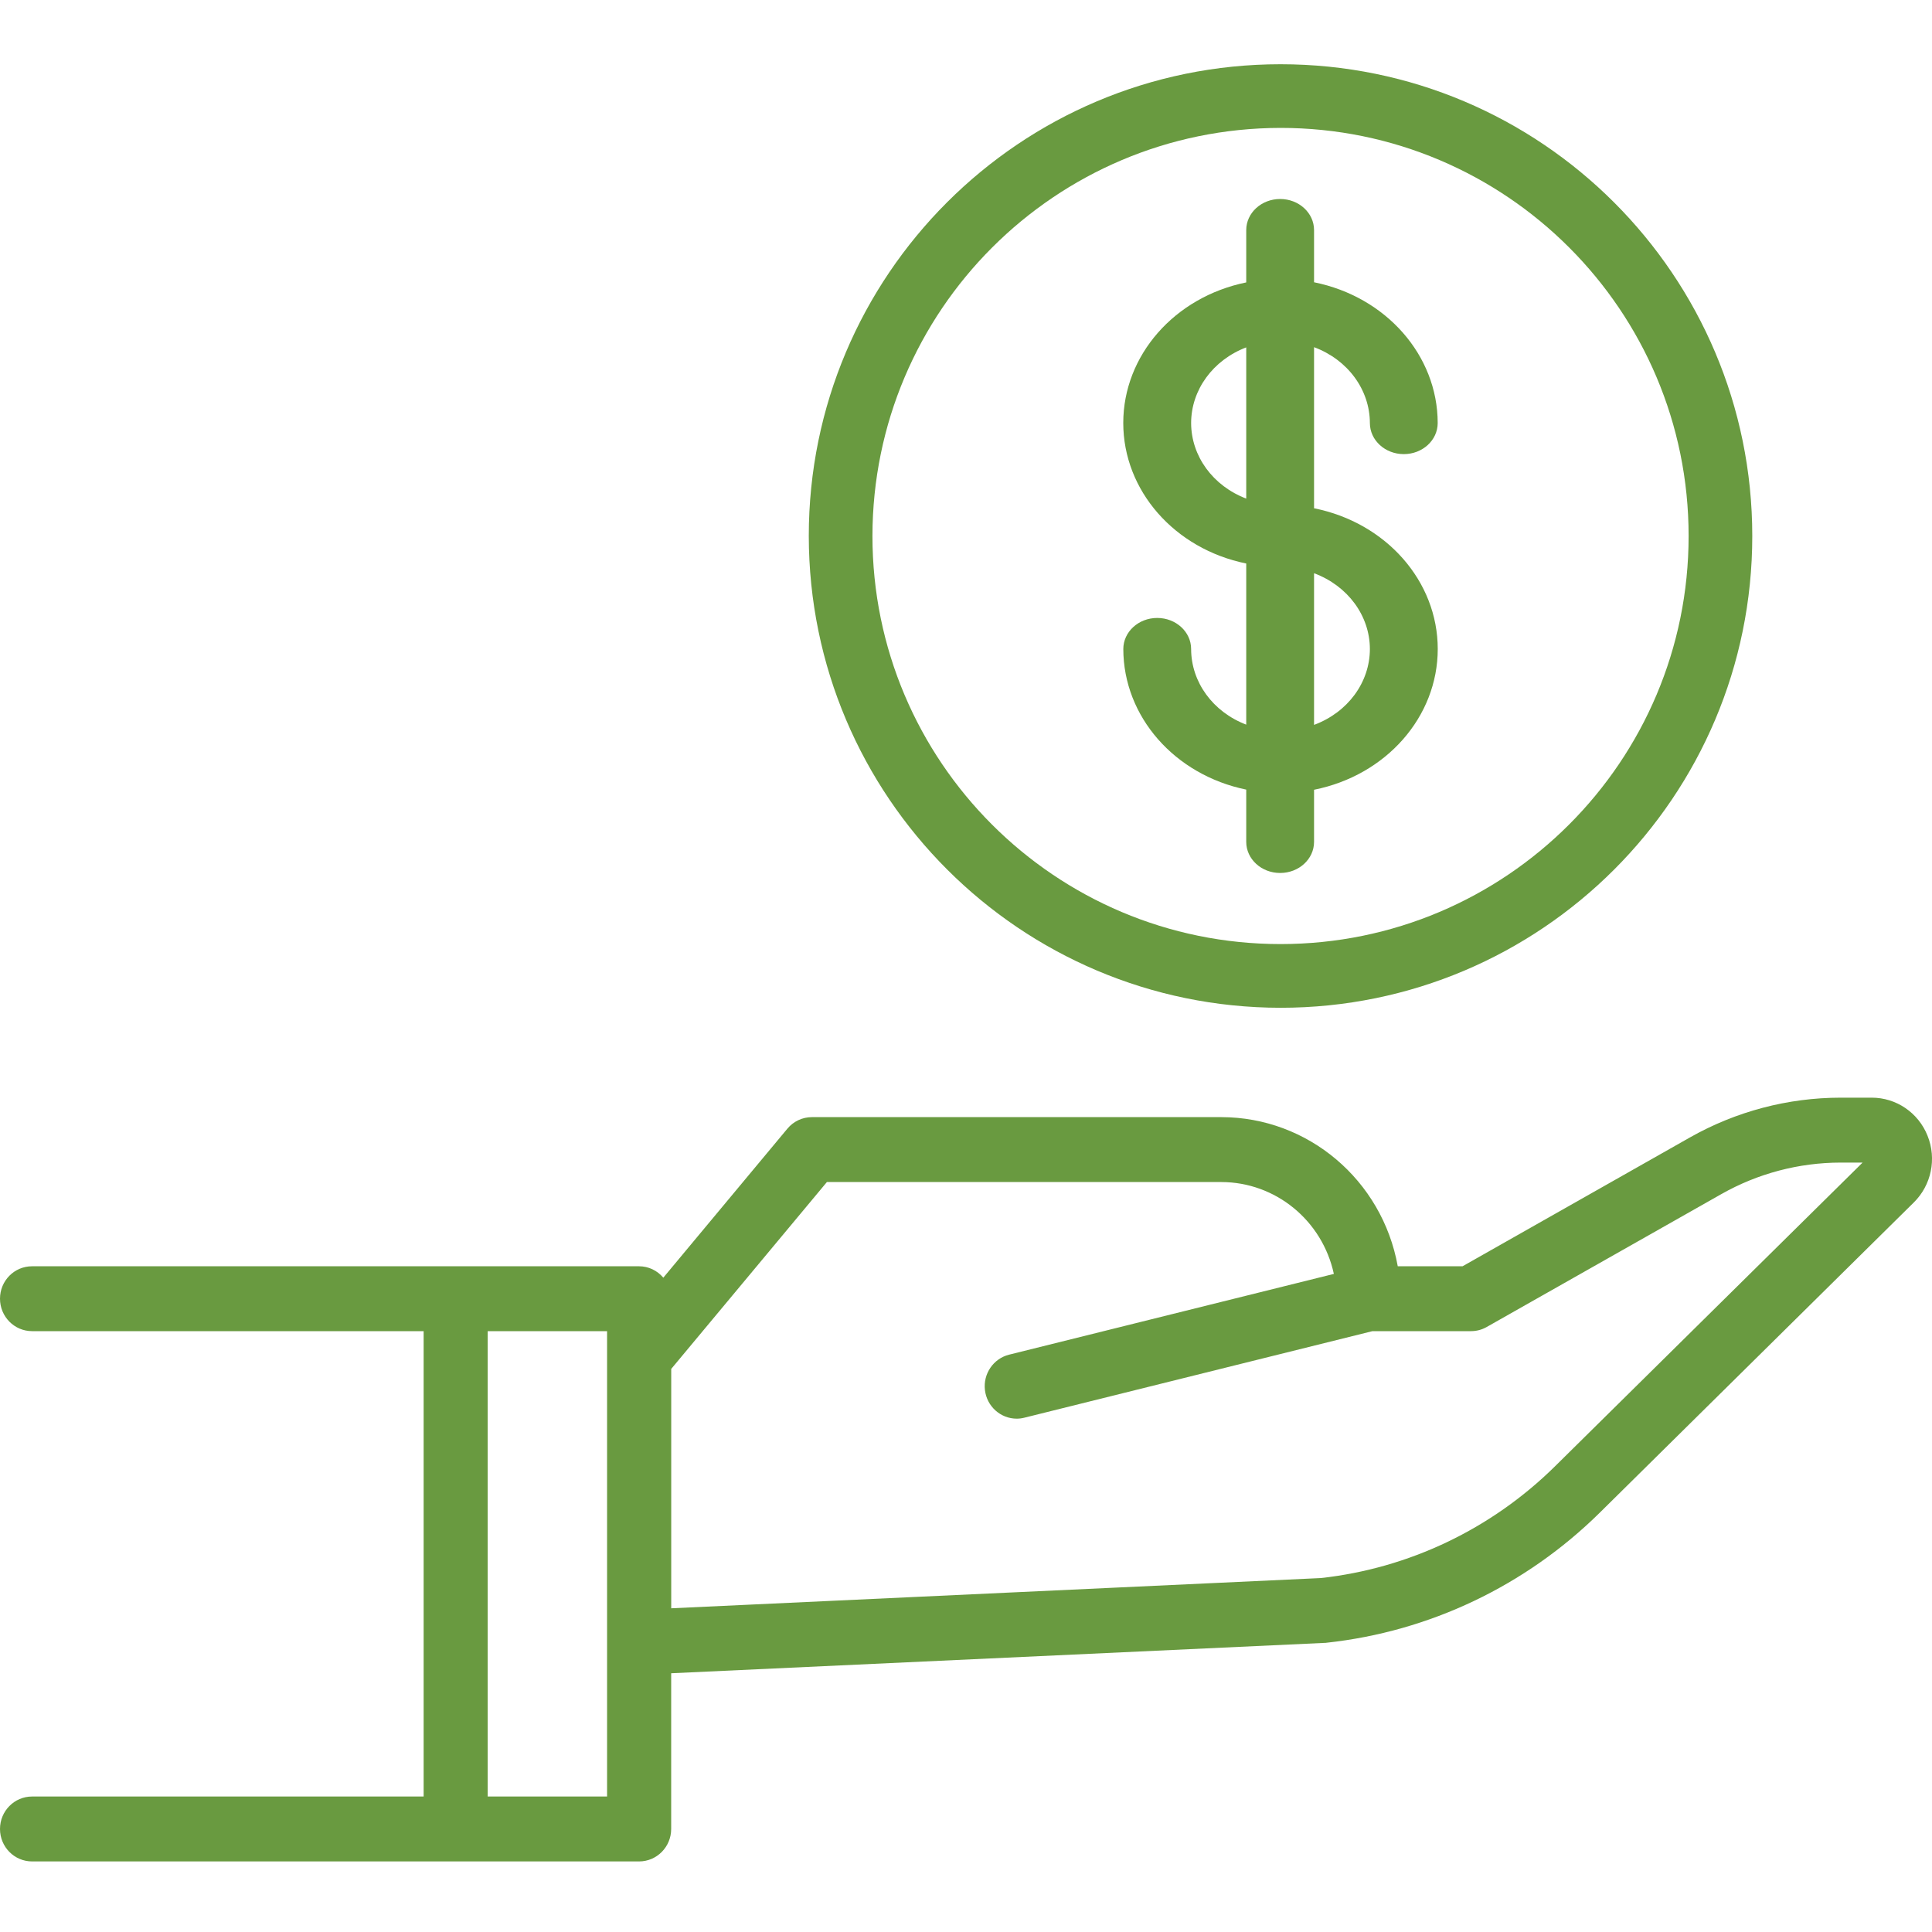
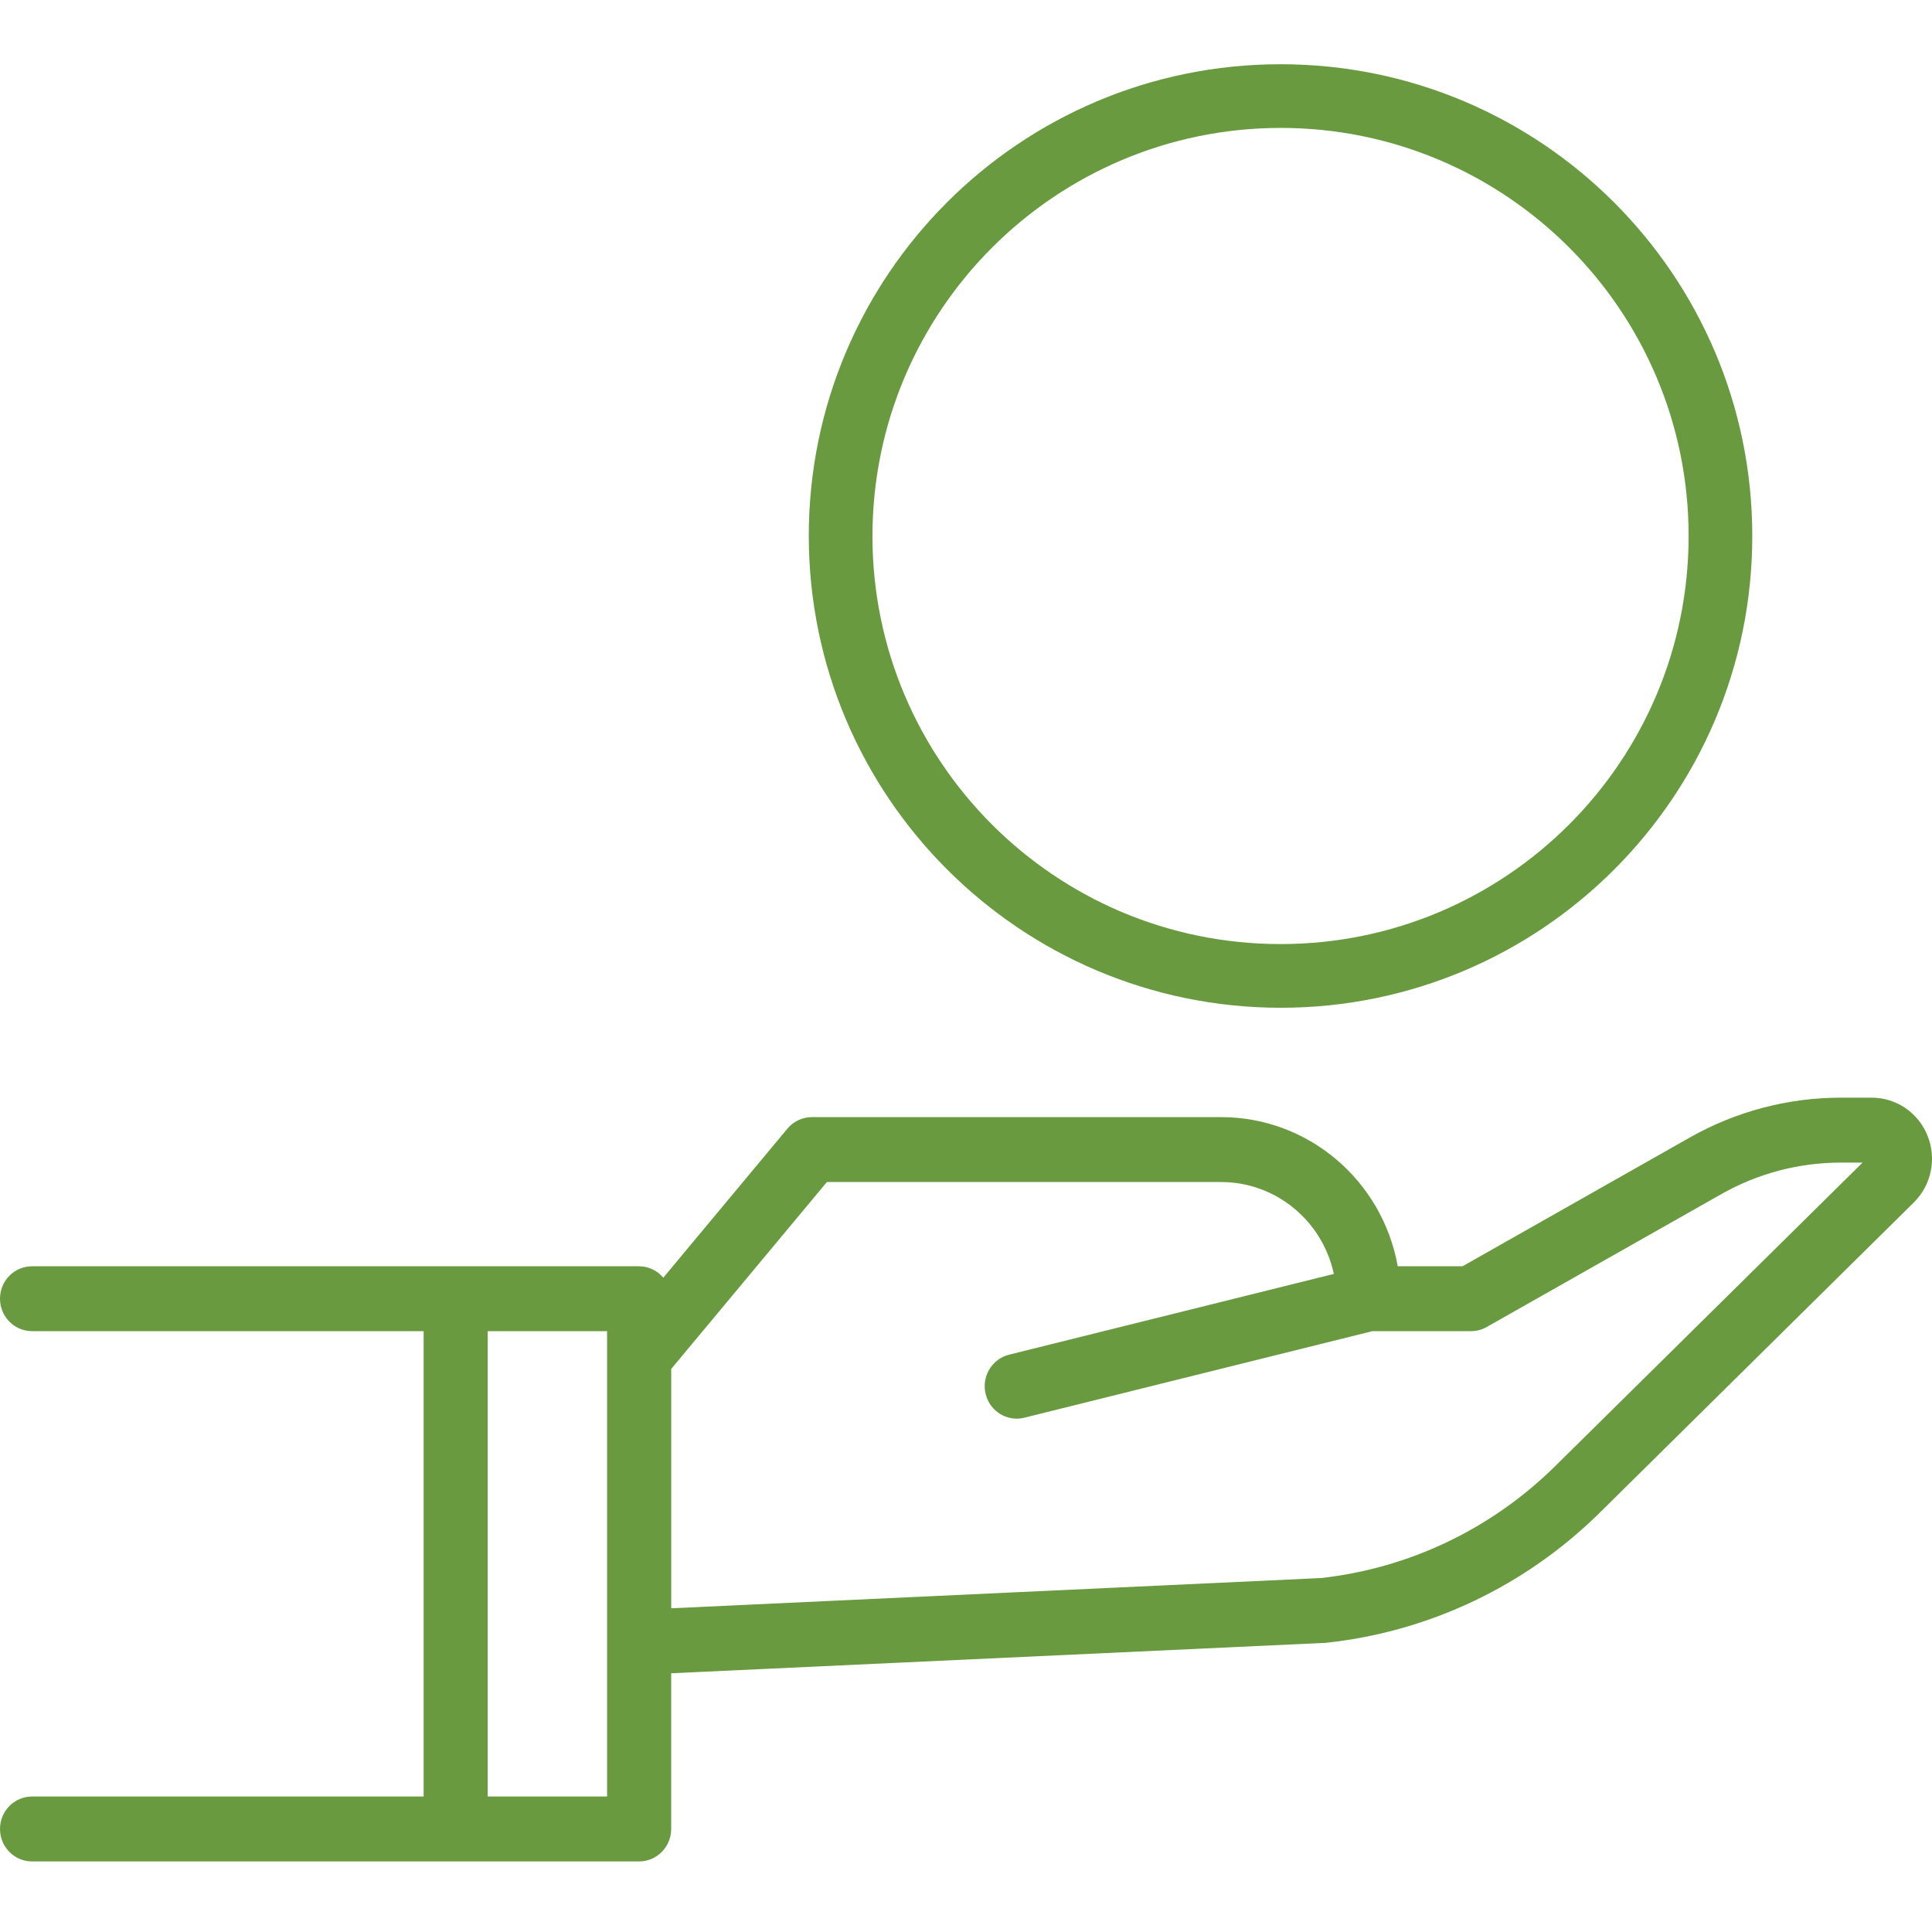
<svg xmlns="http://www.w3.org/2000/svg" version="1.1" id="Layer_1" x="0px" y="0px" viewBox="0 0 40 40" style="enable-background:new 0 0 40 40;" xml:space="preserve">
  <style type="text/css">
	.st0{fill-rule:evenodd;clip-rule:evenodd;fill:#699A40;}
</style>
  <g>
    <path class="st0" d="M39.908,23.515c-0.19-0.478-0.649-0.79-1.157-0.789h-0.645c-1.091,0.001-2.164,0.284-3.117,0.823l-4.707,2.667   h-1.343c-0.323-1.787-1.859-3.085-3.651-3.087h-8.479c-0.195,0-0.381,0.087-0.507,0.239l-2.569,3.085   c-0.125-0.149-0.308-0.236-0.501-0.236H0.664C0.297,26.216,0,26.517,0,26.888c0,0.371,0.297,0.672,0.664,0.672l8.107,0v9.635H0.664   C0.297,37.195,0,37.496,0,37.867s0.297,0.672,0.664,0.672h12.568c0.366,0,0.664-0.301,0.664-0.672l0-3.224l13.532-0.629   c0.013,0,0.026,0,0.038-0.003c2.128-0.23,4.118-1.177,5.652-2.689l6.505-6.426C39.987,24.537,40.1,23.991,39.908,23.515z    M12.569,37.195h-2.472V27.56h2.472V37.195z M32.192,30.361c-1.315,1.296-3.021,2.11-4.845,2.311l-13.45,0.626v-4.956l3.223-3.869   h8.168c1.12,0.002,2.088,0.793,2.328,1.902l-6.724,1.672c-0.325,0.081-0.54,0.396-0.5,0.733c0.04,0.337,0.322,0.591,0.657,0.592   c0.054,0,0.107-0.007,0.159-0.02l7.207-1.792h2.04c0.113,0,0.225-0.029,0.324-0.085l4.859-2.752   c0.755-0.428,1.605-0.652,2.47-0.653h0.455L32.192,30.361z M26.512,20.865c5.394,0,9.767-4.373,9.767-9.767   S31.906,1.33,26.512,1.33c-5.394,0-9.767,4.373-9.767,9.767C16.75,16.489,21.12,20.859,26.512,20.865L26.512,20.865z M26.512,2.648   c4.666,0,8.449,3.783,8.449,8.449s-3.783,8.449-8.449,8.449c-4.666,0-8.449-3.783-8.449-8.449   C18.068,6.433,21.847,2.654,26.512,2.648z" />
-     <path class="st0" d="M24.661,13.438c0-0.356-0.314-0.644-0.702-0.644c-0.388,0-0.702,0.288-0.702,0.644   c0.002,1.396,1.059,2.605,2.545,2.91v1.082c0,0.356,0.314,0.644,0.702,0.644s0.702-0.288,0.702-0.644v-1.079   c1.495-0.298,2.561-1.511,2.561-2.914s-1.066-2.615-2.561-2.914V7.188c0.698,0.259,1.154,0.88,1.156,1.57   c0,0.356,0.314,0.644,0.702,0.644s0.702-0.288,0.702-0.644c-0.002-1.401-1.067-2.613-2.56-2.914v-1.08   c0-0.356-0.314-0.644-0.702-0.644s-0.702,0.288-0.702,0.644v1.083c-1.488,0.303-2.546,1.513-2.546,2.91   c0,1.397,1.058,2.607,2.546,2.91v3.336C25.112,14.74,24.662,14.123,24.661,13.438L24.661,13.438z M28.362,13.438   c-0.001,0.69-0.458,1.311-1.156,1.57v-3.14C27.904,12.128,28.361,12.748,28.362,13.438L28.362,13.438z M24.661,8.758   c0.001-0.685,0.451-1.303,1.141-1.566v3.131C25.112,10.06,24.662,9.443,24.661,8.758z" />
  </g>
</svg>